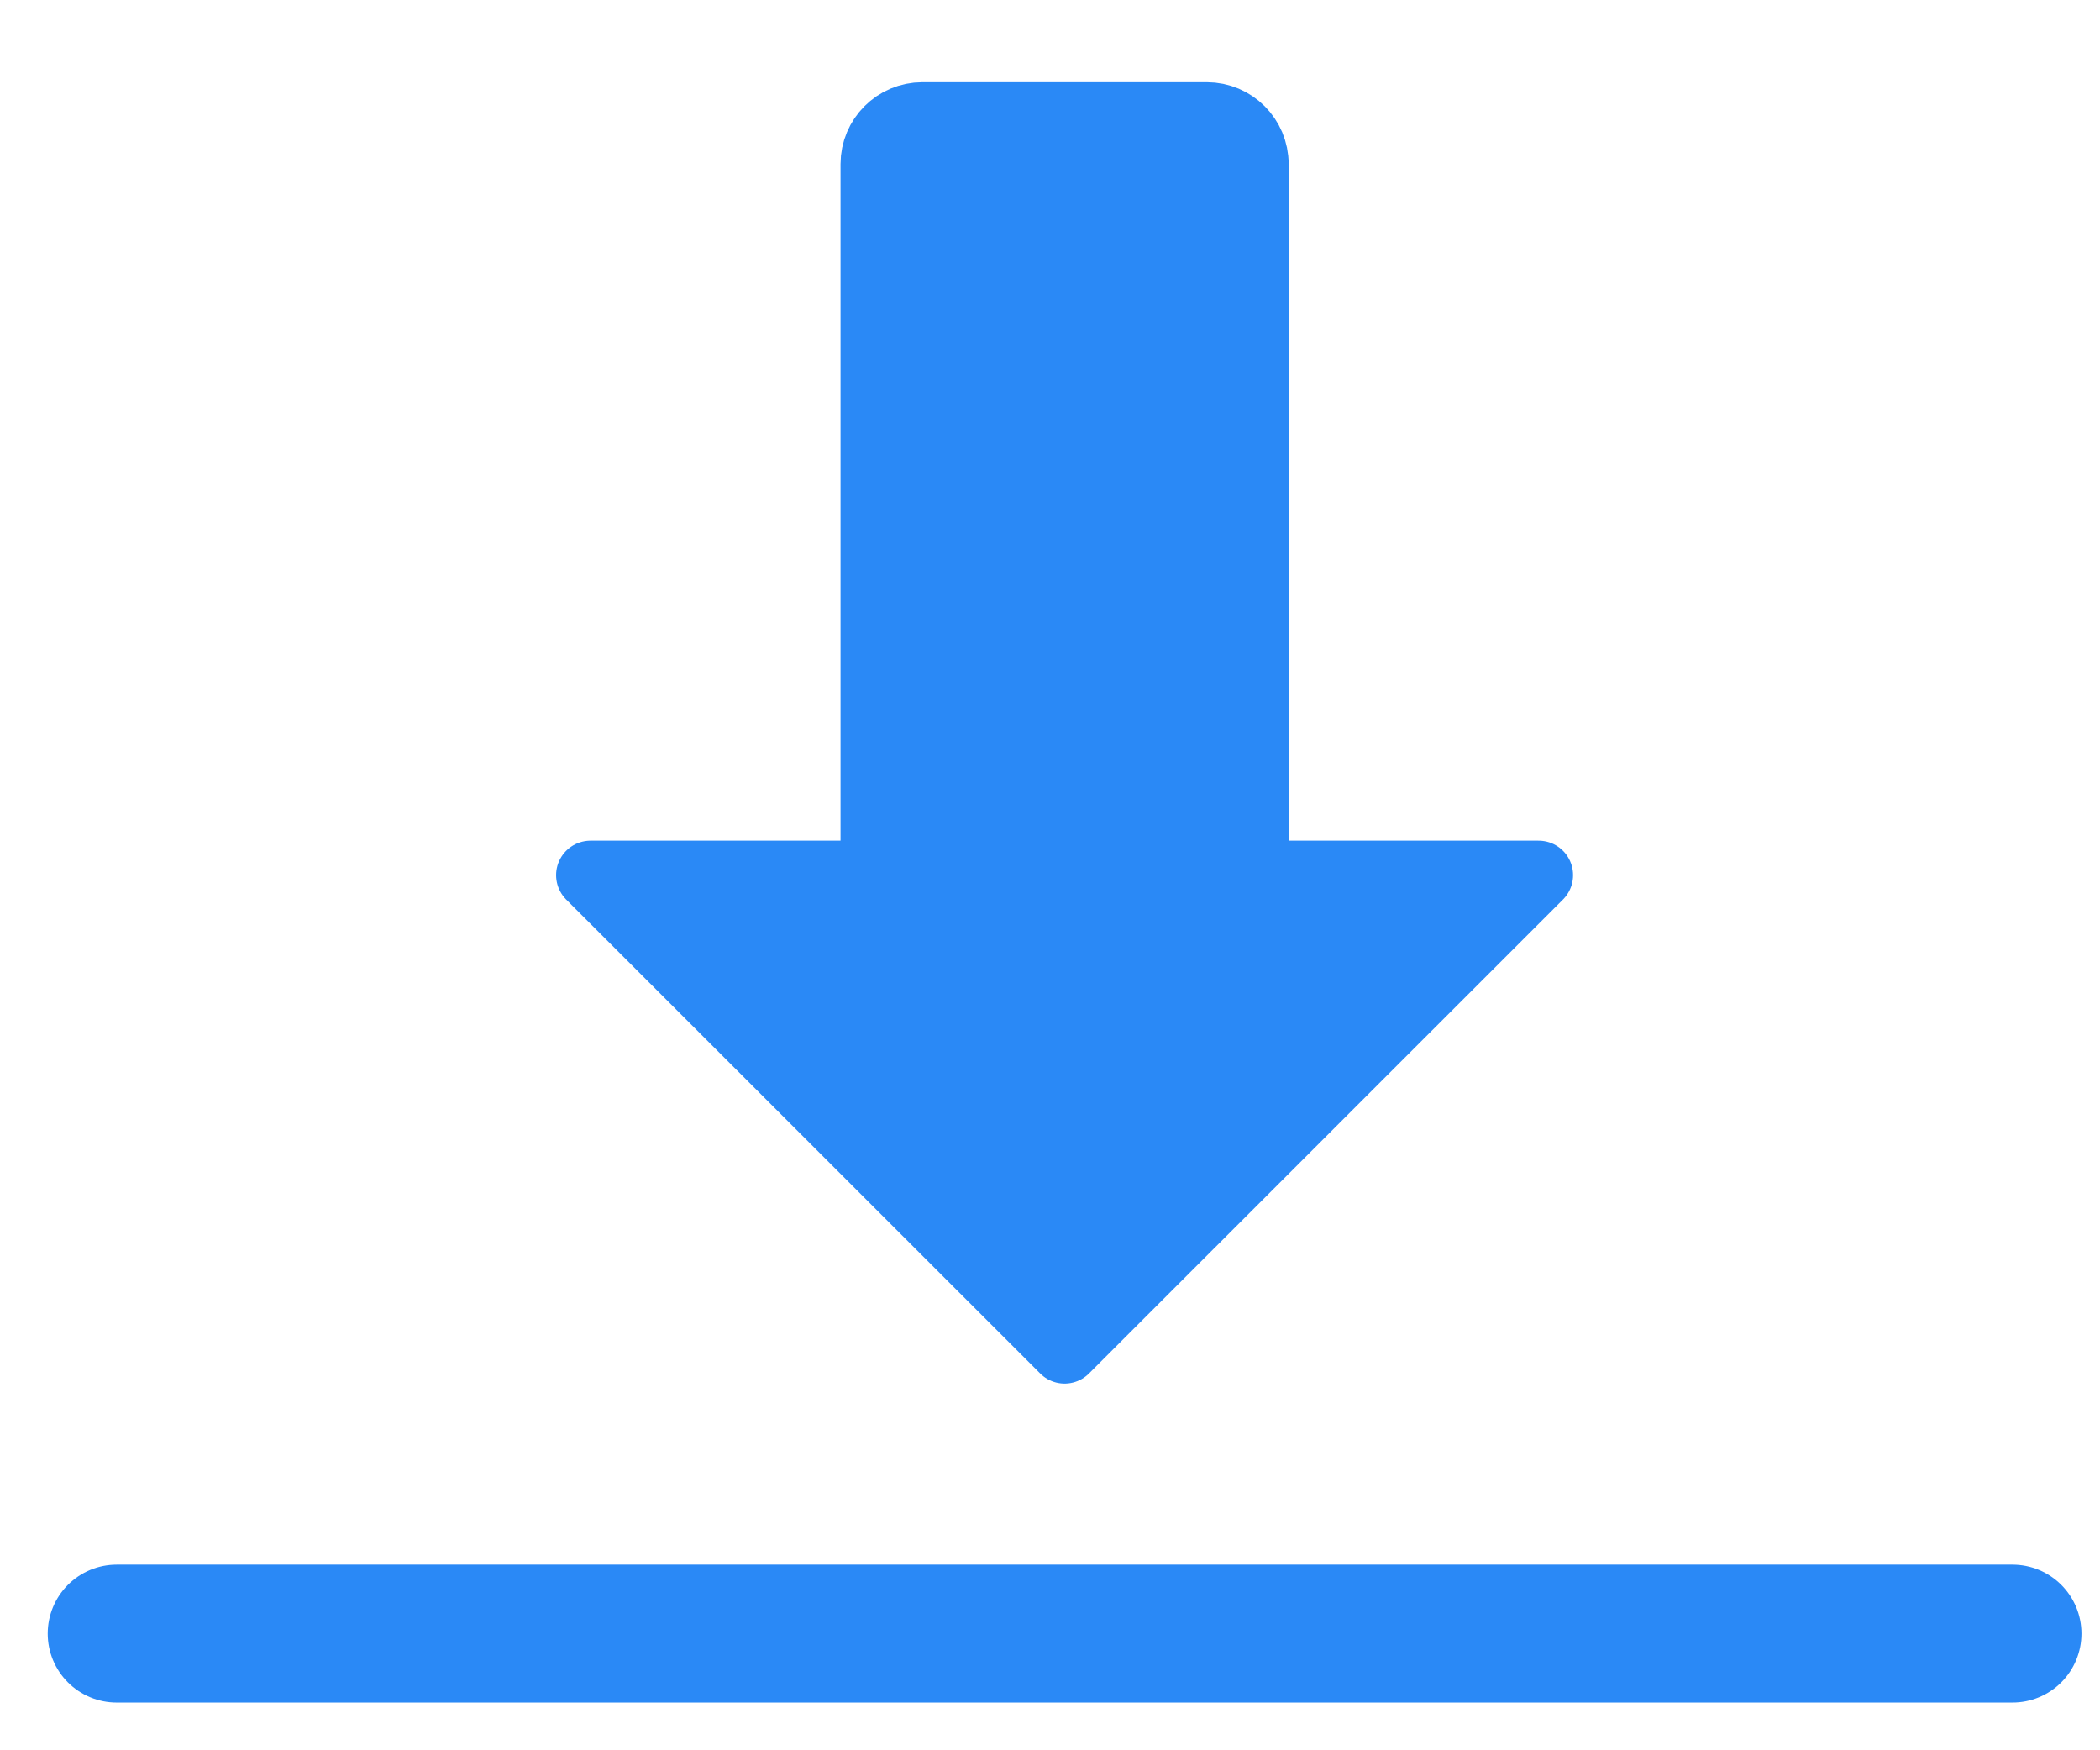
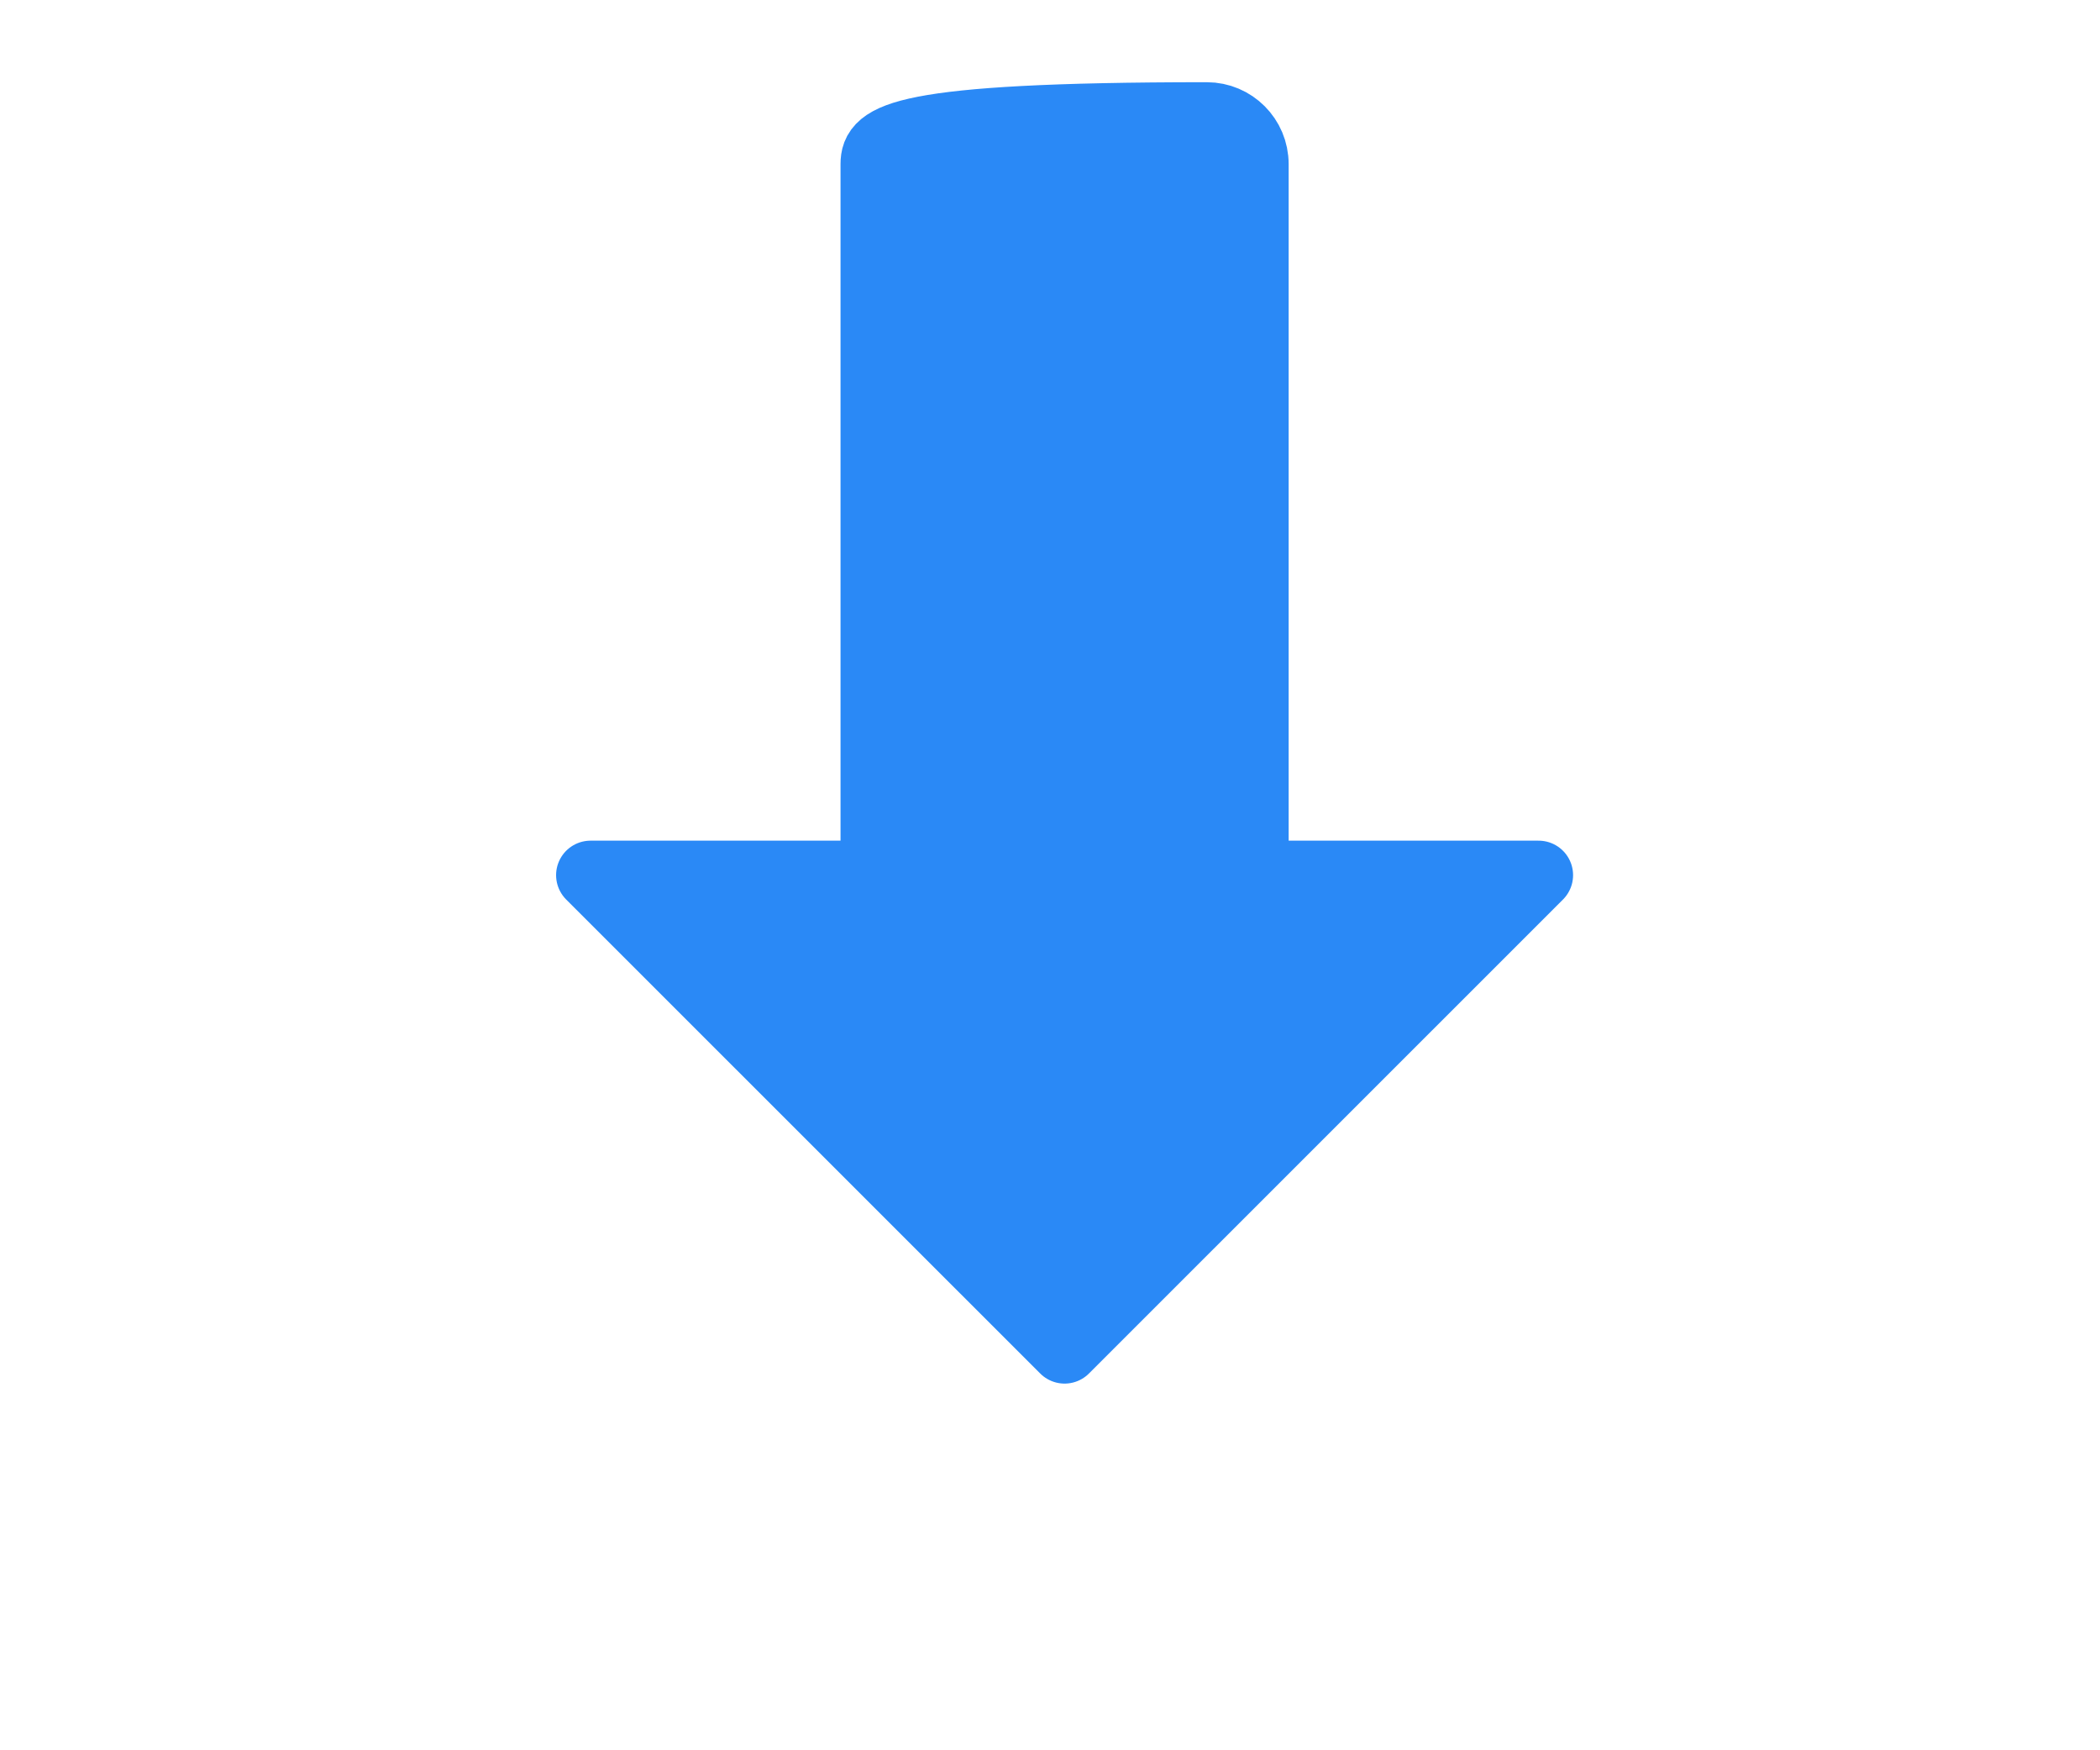
<svg xmlns="http://www.w3.org/2000/svg" width="18" height="15" viewBox="0 0 18 15" fill="none">
-   <path d="M1 14H17.25" stroke="#2A89F6" stroke-width="1.182" stroke-linecap="round" stroke-linejoin="round" />
-   <path d="M7.5 1.406V7.5H5.062L9.125 11.562L13.188 7.5H10.75V1.406C10.75 1.182 10.568 1 10.344 1H7.906C7.682 1 7.5 1.182 7.5 1.406Z" fill="#2A89F6" stroke="#2A89F6" stroke-width="0.591" stroke-linecap="round" stroke-linejoin="round" />
+   <path d="M7.5 1.406V7.5H5.062L9.125 11.562L13.188 7.5H10.75V1.406C10.75 1.182 10.568 1 10.344 1C7.682 1 7.5 1.182 7.5 1.406Z" fill="#2A89F6" stroke="#2A89F6" stroke-width="0.591" stroke-linecap="round" stroke-linejoin="round" />
</svg>